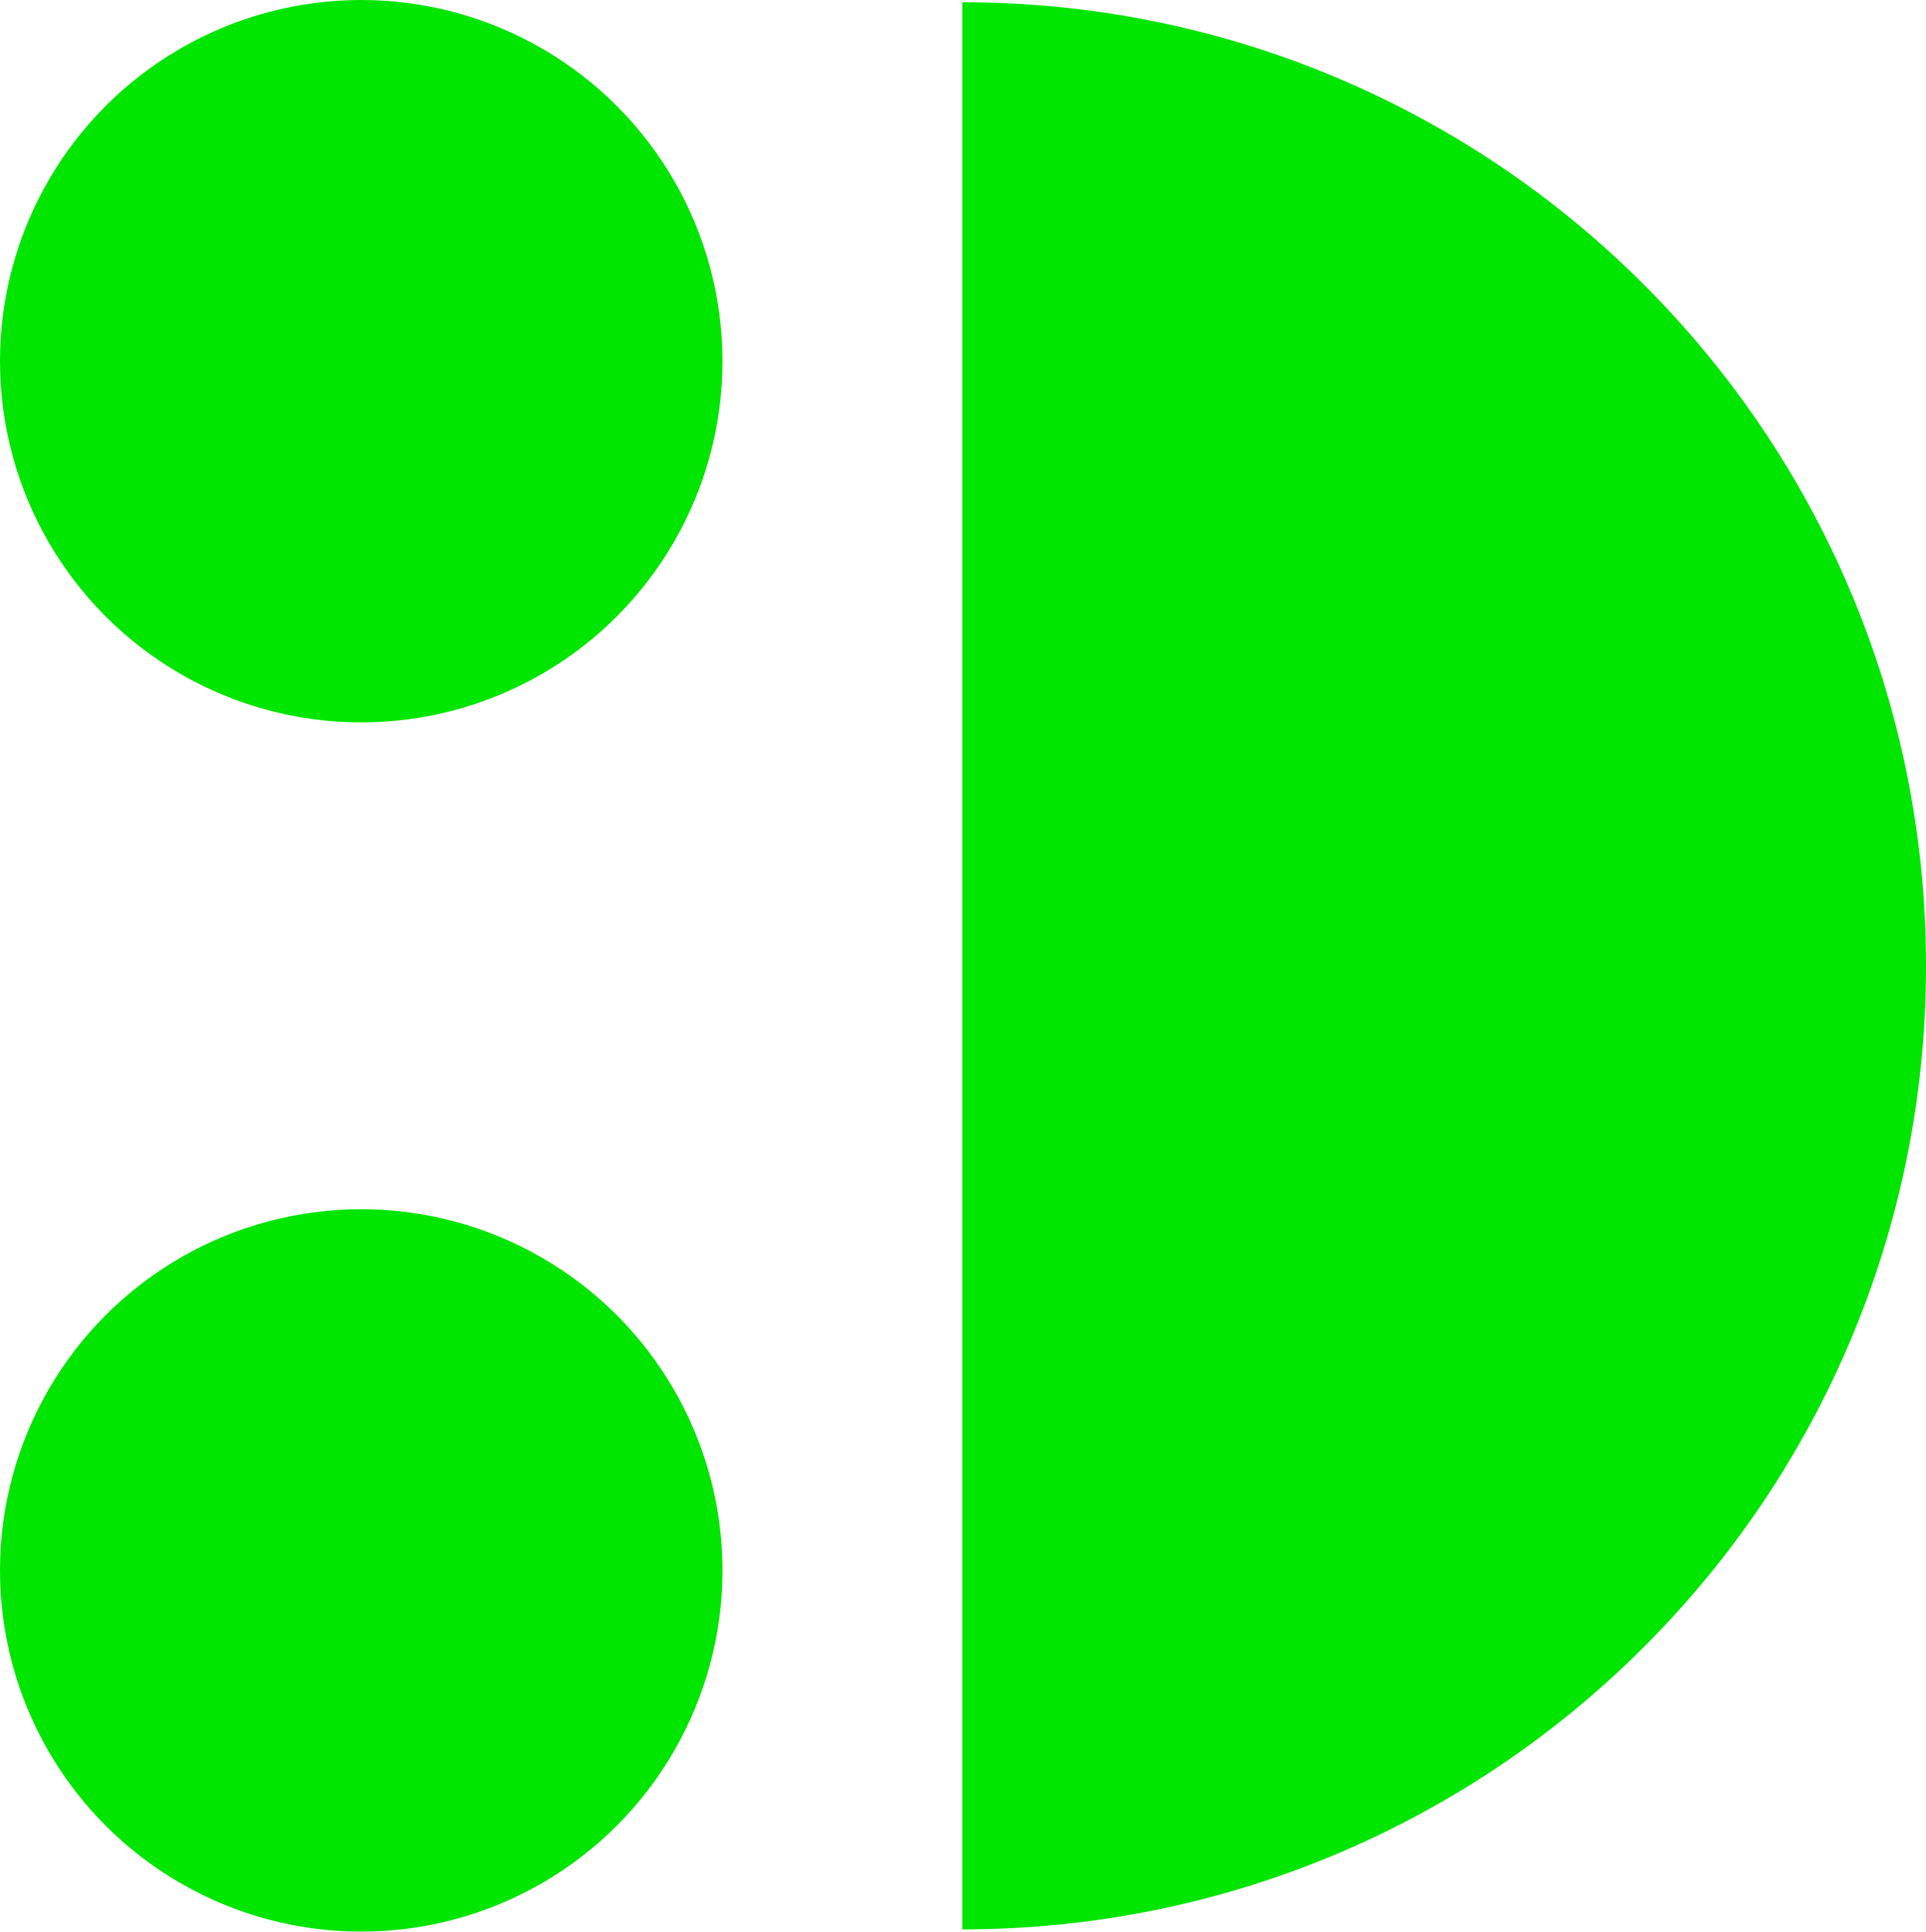
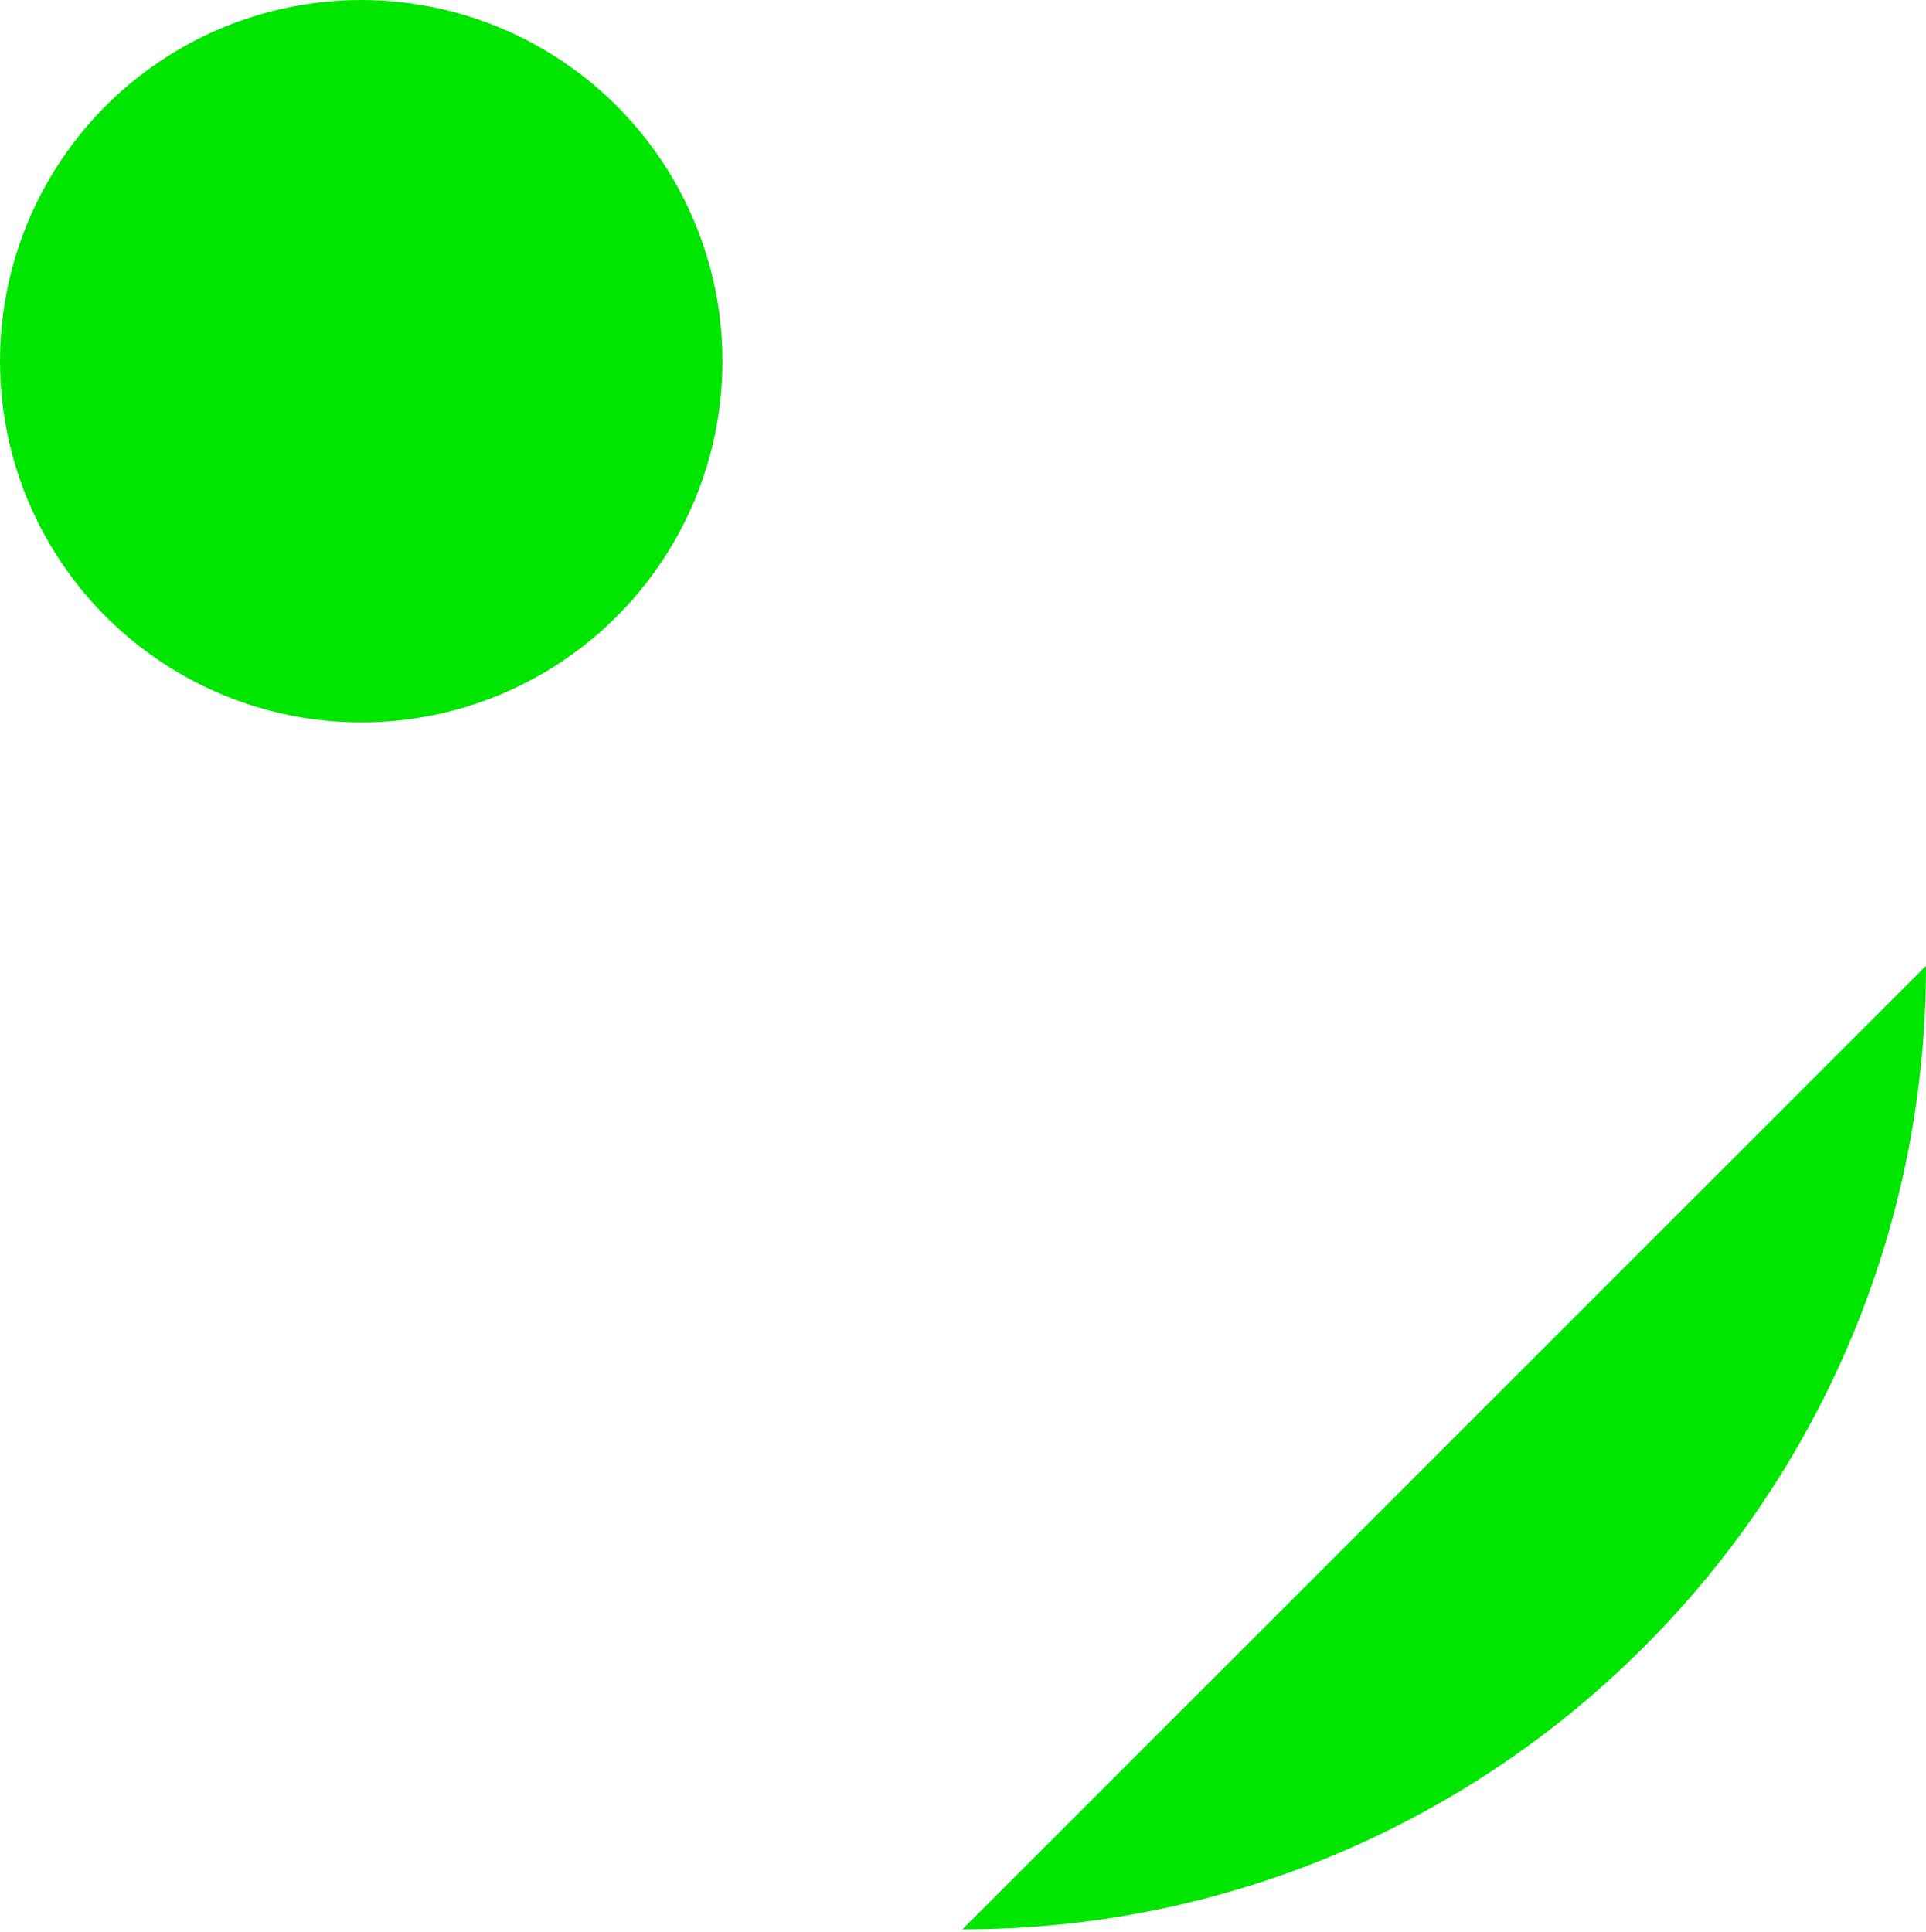
<svg xmlns="http://www.w3.org/2000/svg" width="690.16" height="692.232" viewBox="0 0 690.16 692.232">
  <defs>
    <style>.a{fill:#00e600;}</style>
  </defs>
  <circle class="a" cx="129.442" cy="129.442" r="129.442" />
-   <circle class="a" cx="129.442" cy="562.79" r="129.442" />
-   <path class="a" d="M351.873,703.954c190.708,0,345.309-154.6,345.309-345.309s-154.6-345.31-345.309-345.31Z" transform="translate(-7.022 -12.529)" />
+   <path class="a" d="M351.873,703.954c190.708,0,345.309-154.6,345.309-345.309Z" transform="translate(-7.022 -12.529)" />
</svg>